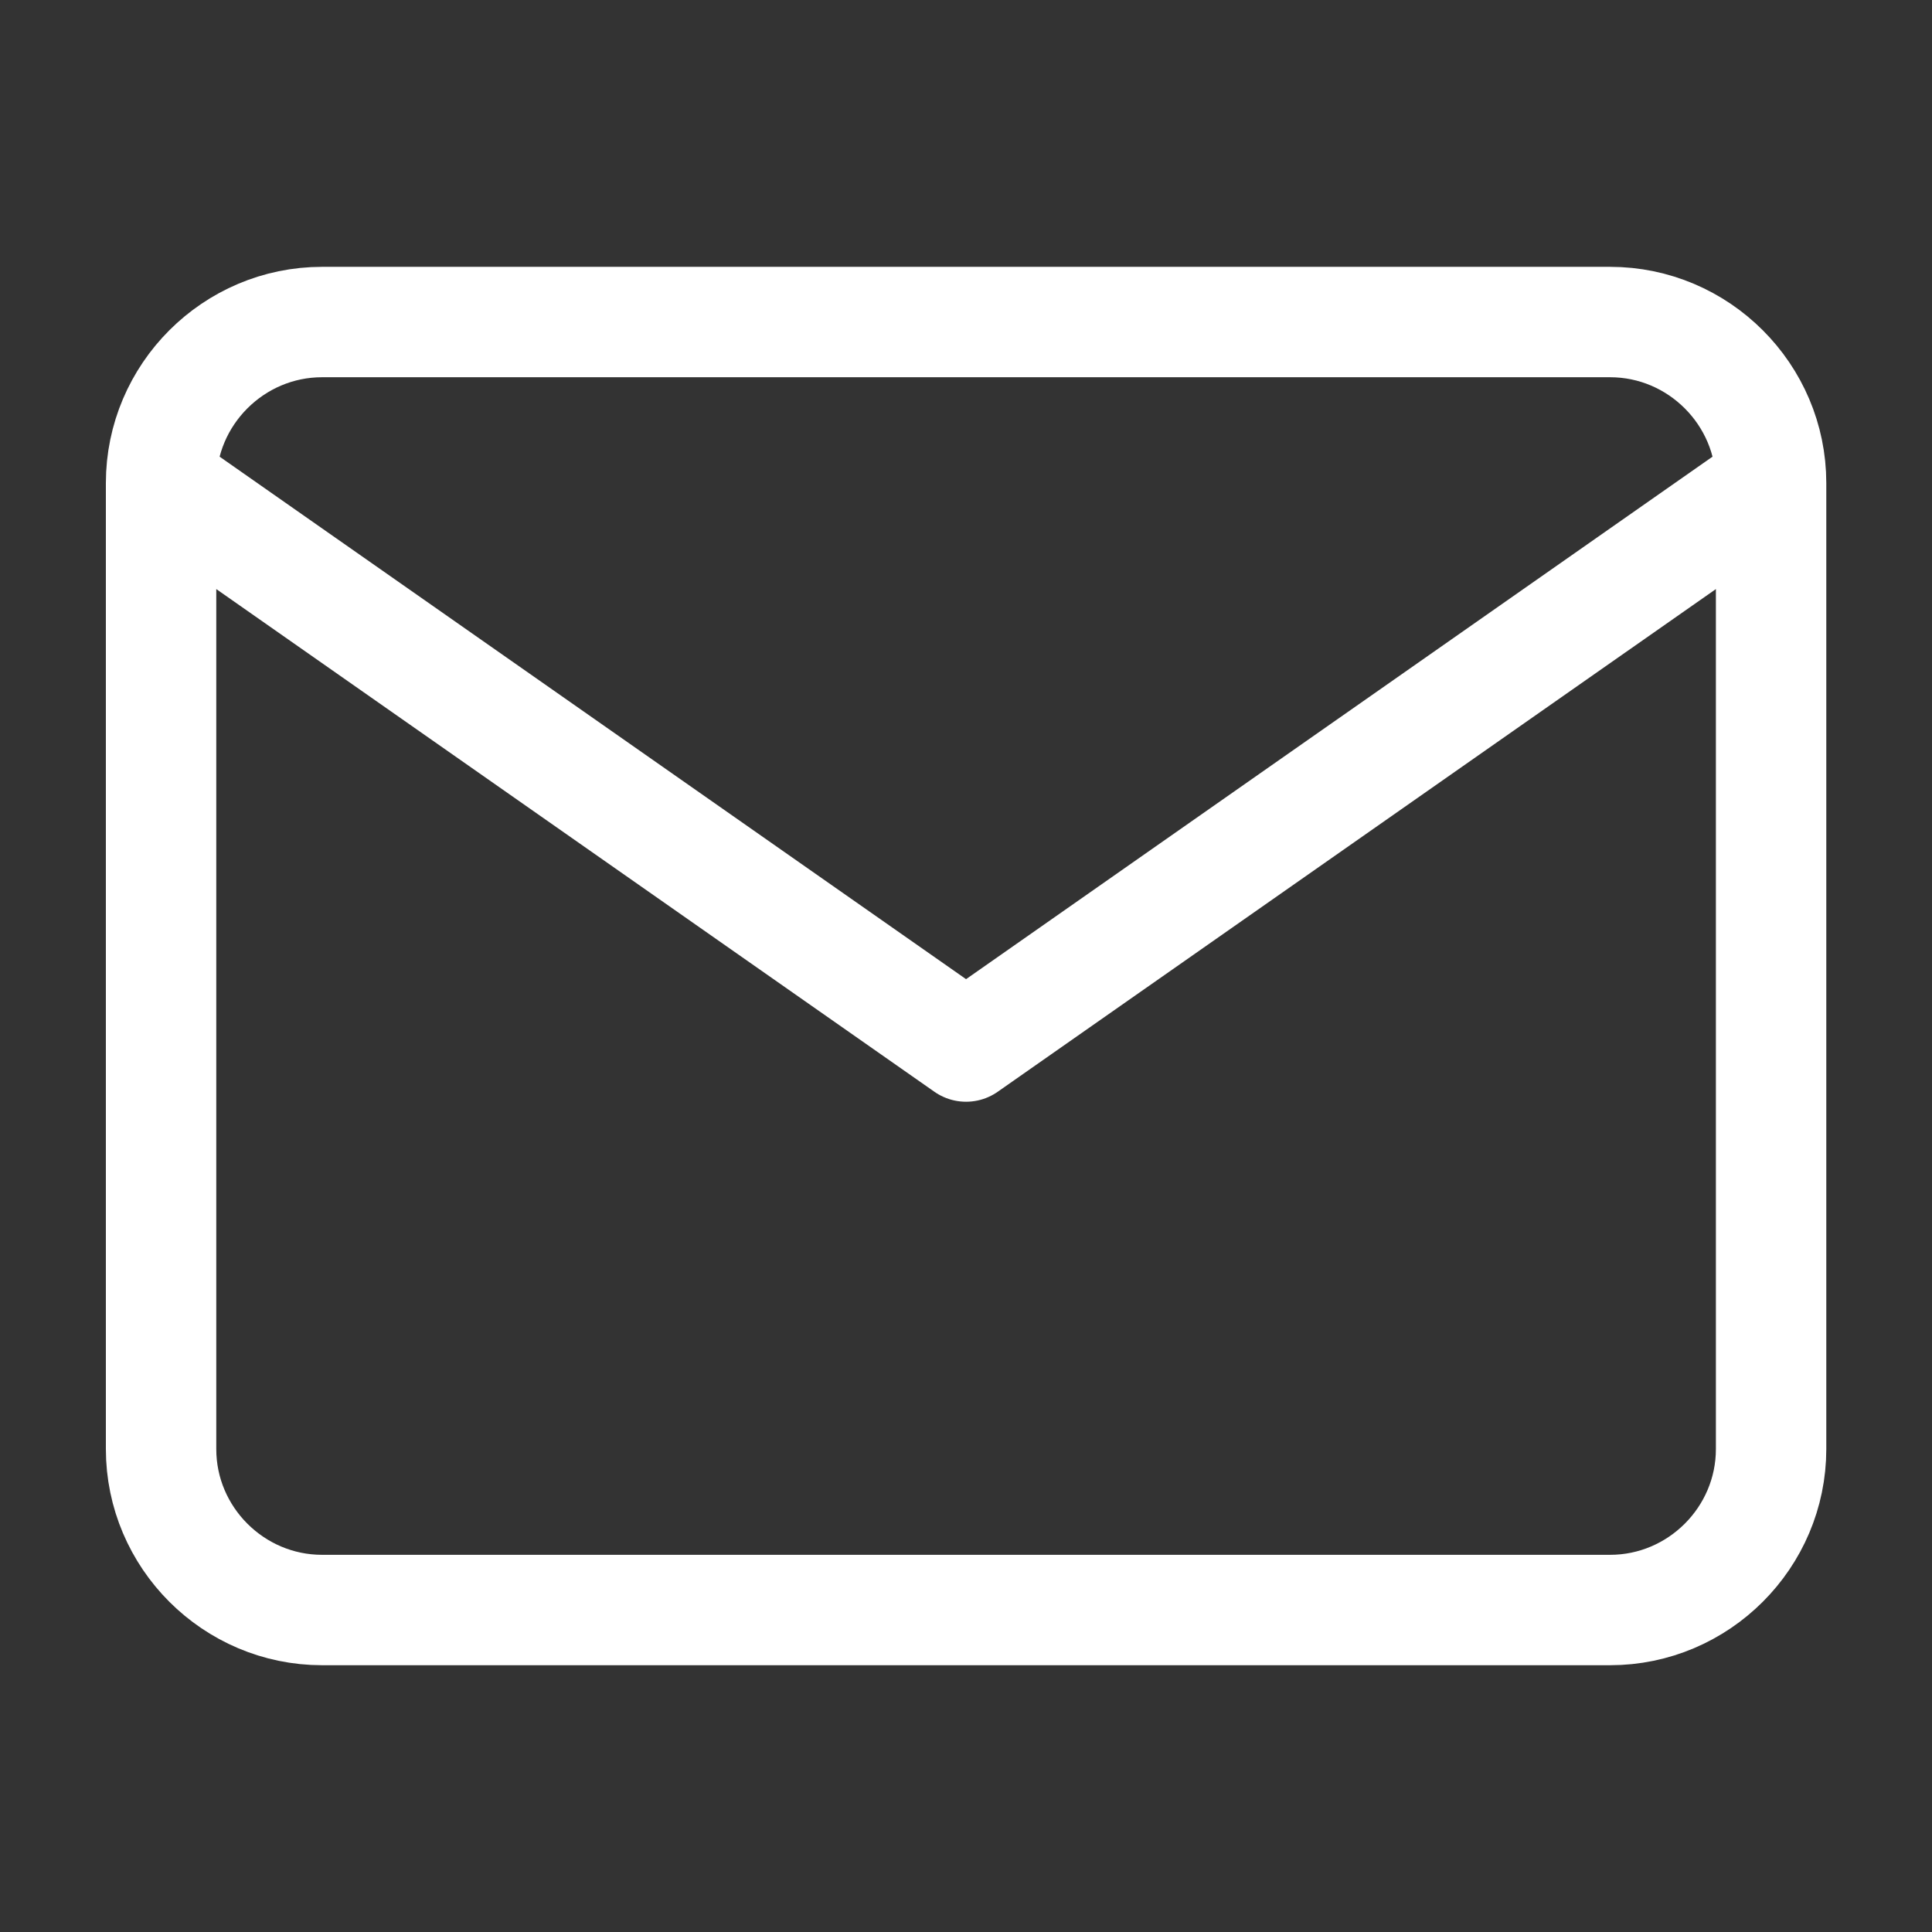
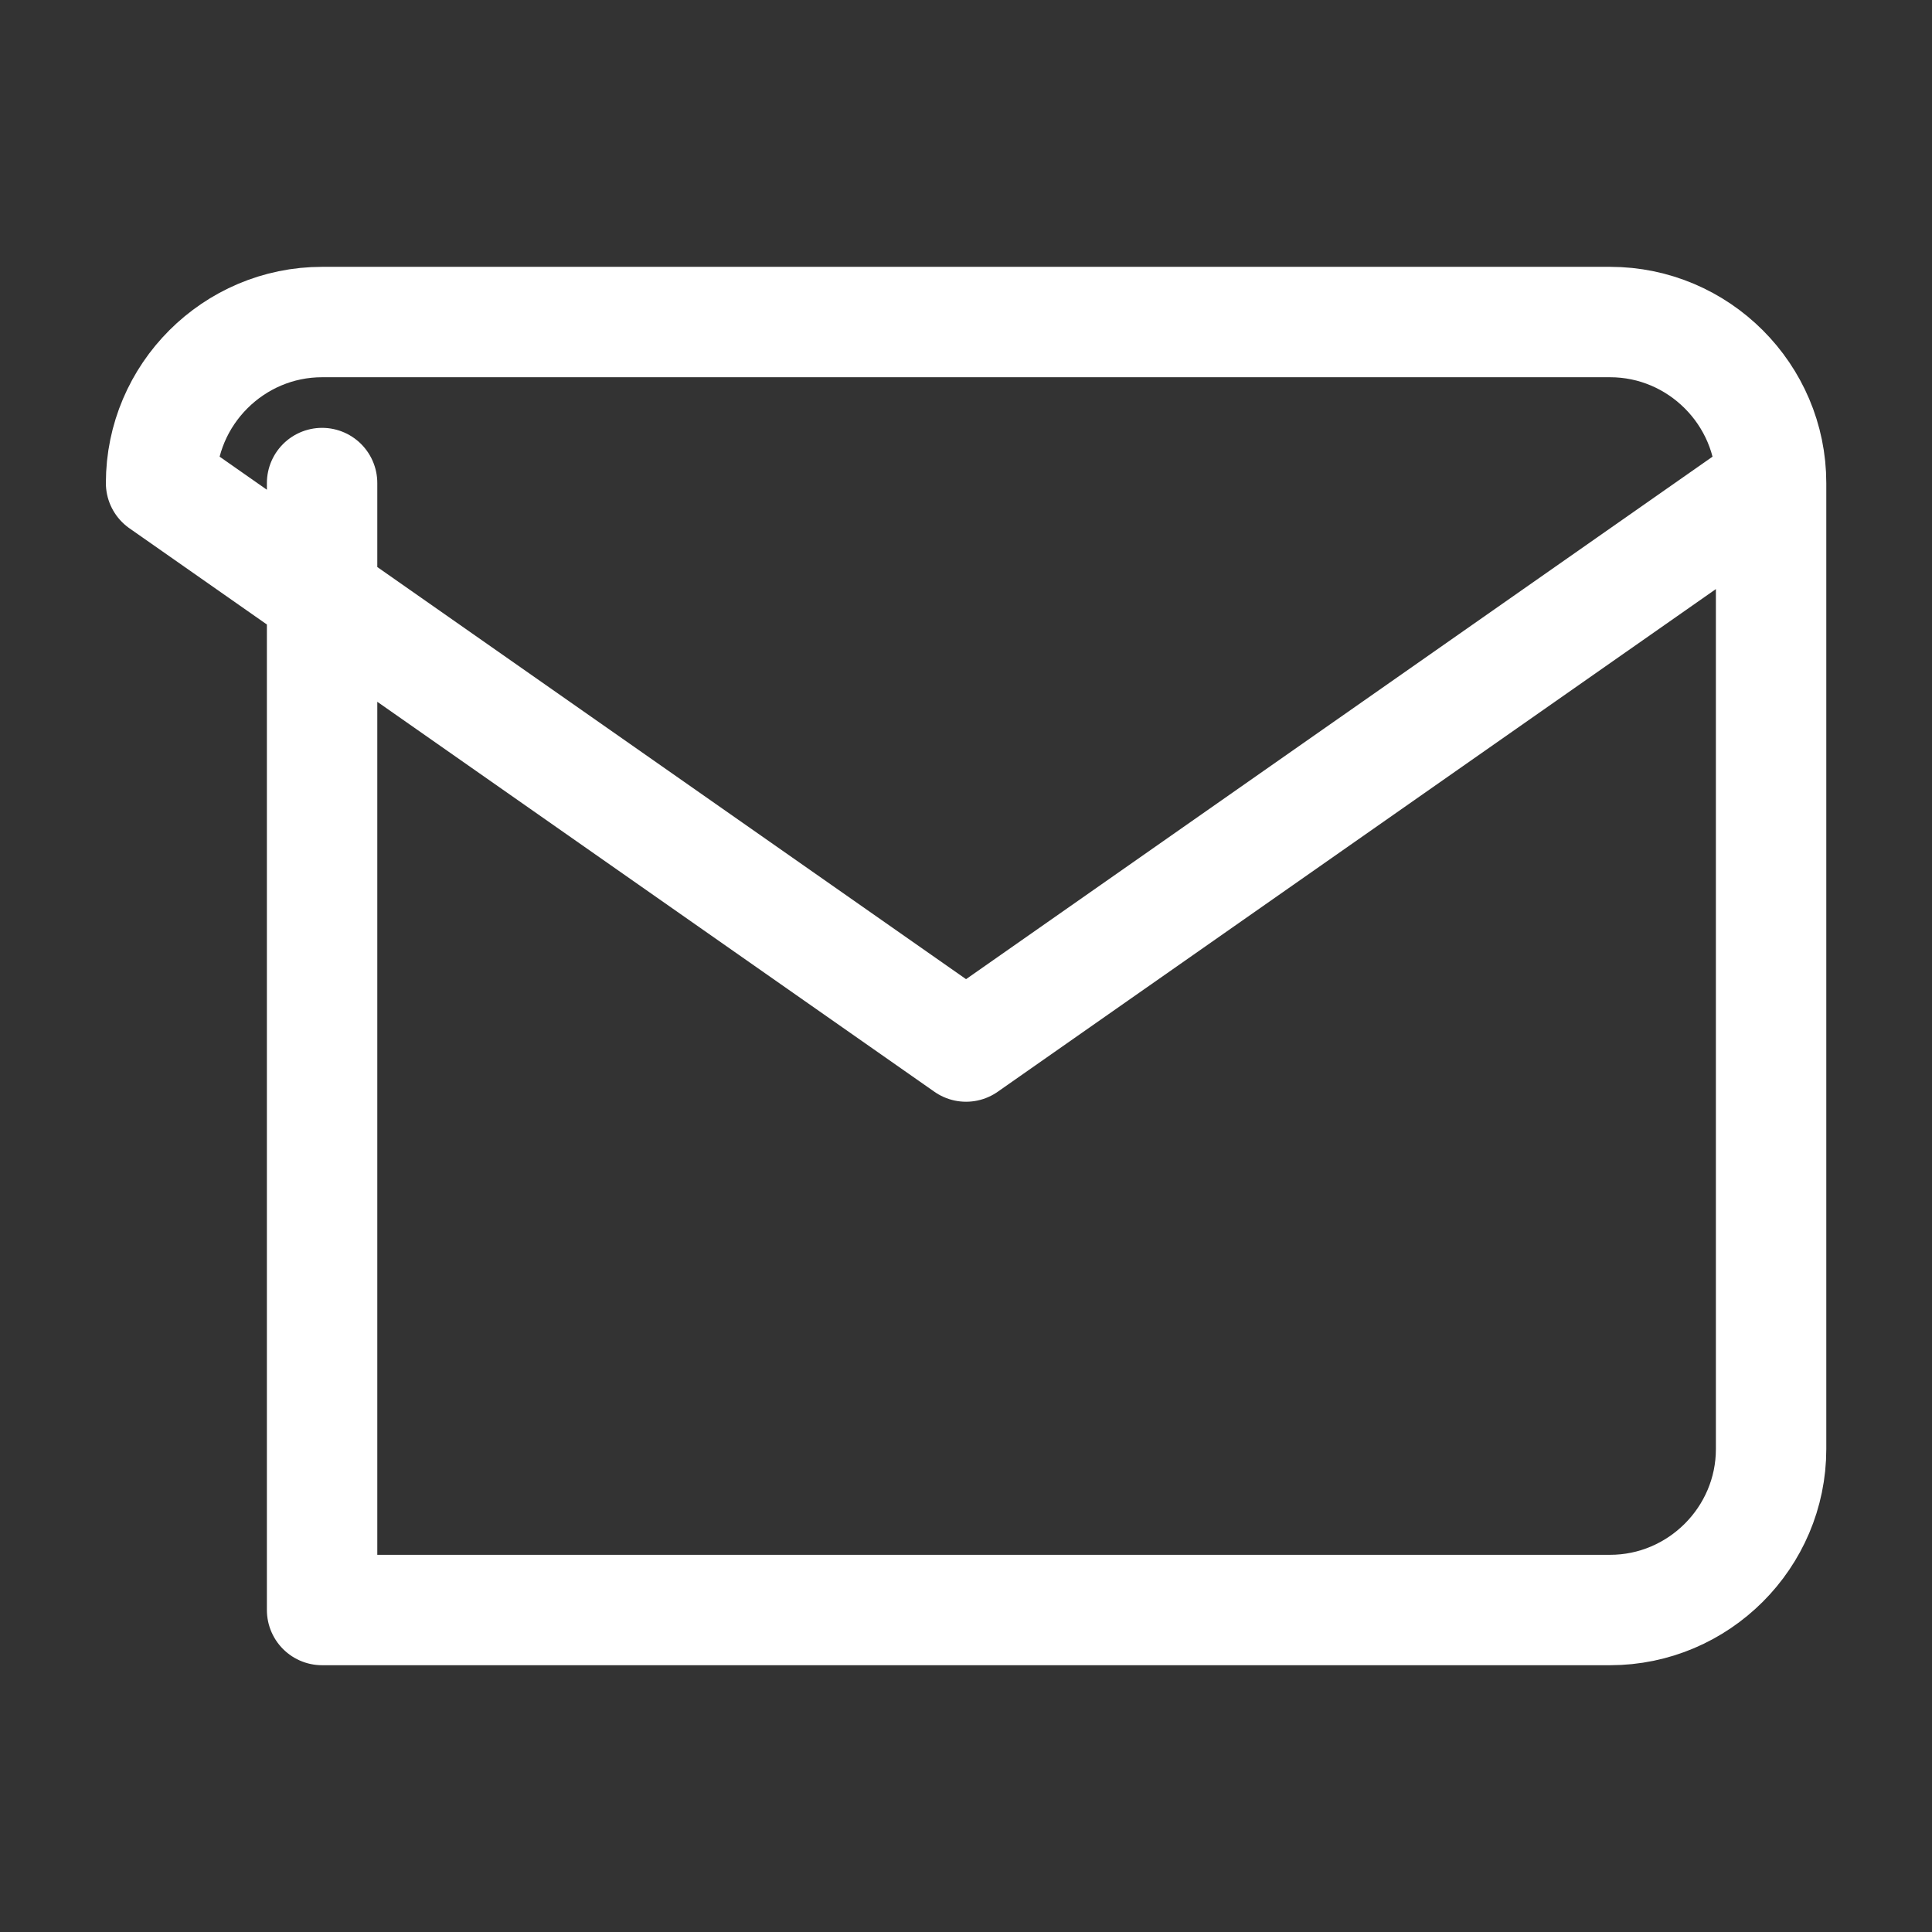
<svg xmlns="http://www.w3.org/2000/svg" width="35" height="35" viewBox="0 0 35 35" fill="none">
  <rect x="0" y="0" width="35" height="35" fill="#333333" stroke="none" />
-   <path d="M32.085 8.751C32.085 7.146 30.772 5.834 29.168 5.834H5.835C4.23 5.834 2.918 7.146 2.918 8.751M32.085 8.751V26.251C32.085 27.855 30.772 29.167 29.168 29.167H5.835C4.23 29.167 2.918 27.855 2.918 26.251V8.751M32.085 8.751L17.501 18.959L2.918 8.751" stroke="white" stroke-width="2" stroke-linecap="round" stroke-linejoin="round" />
+   <path d="M32.085 8.751C32.085 7.146 30.772 5.834 29.168 5.834H5.835C4.23 5.834 2.918 7.146 2.918 8.751M32.085 8.751V26.251C32.085 27.855 30.772 29.167 29.168 29.167H5.835V8.751M32.085 8.751L17.501 18.959L2.918 8.751" stroke="white" stroke-width="2" stroke-linecap="round" stroke-linejoin="round" />
</svg>